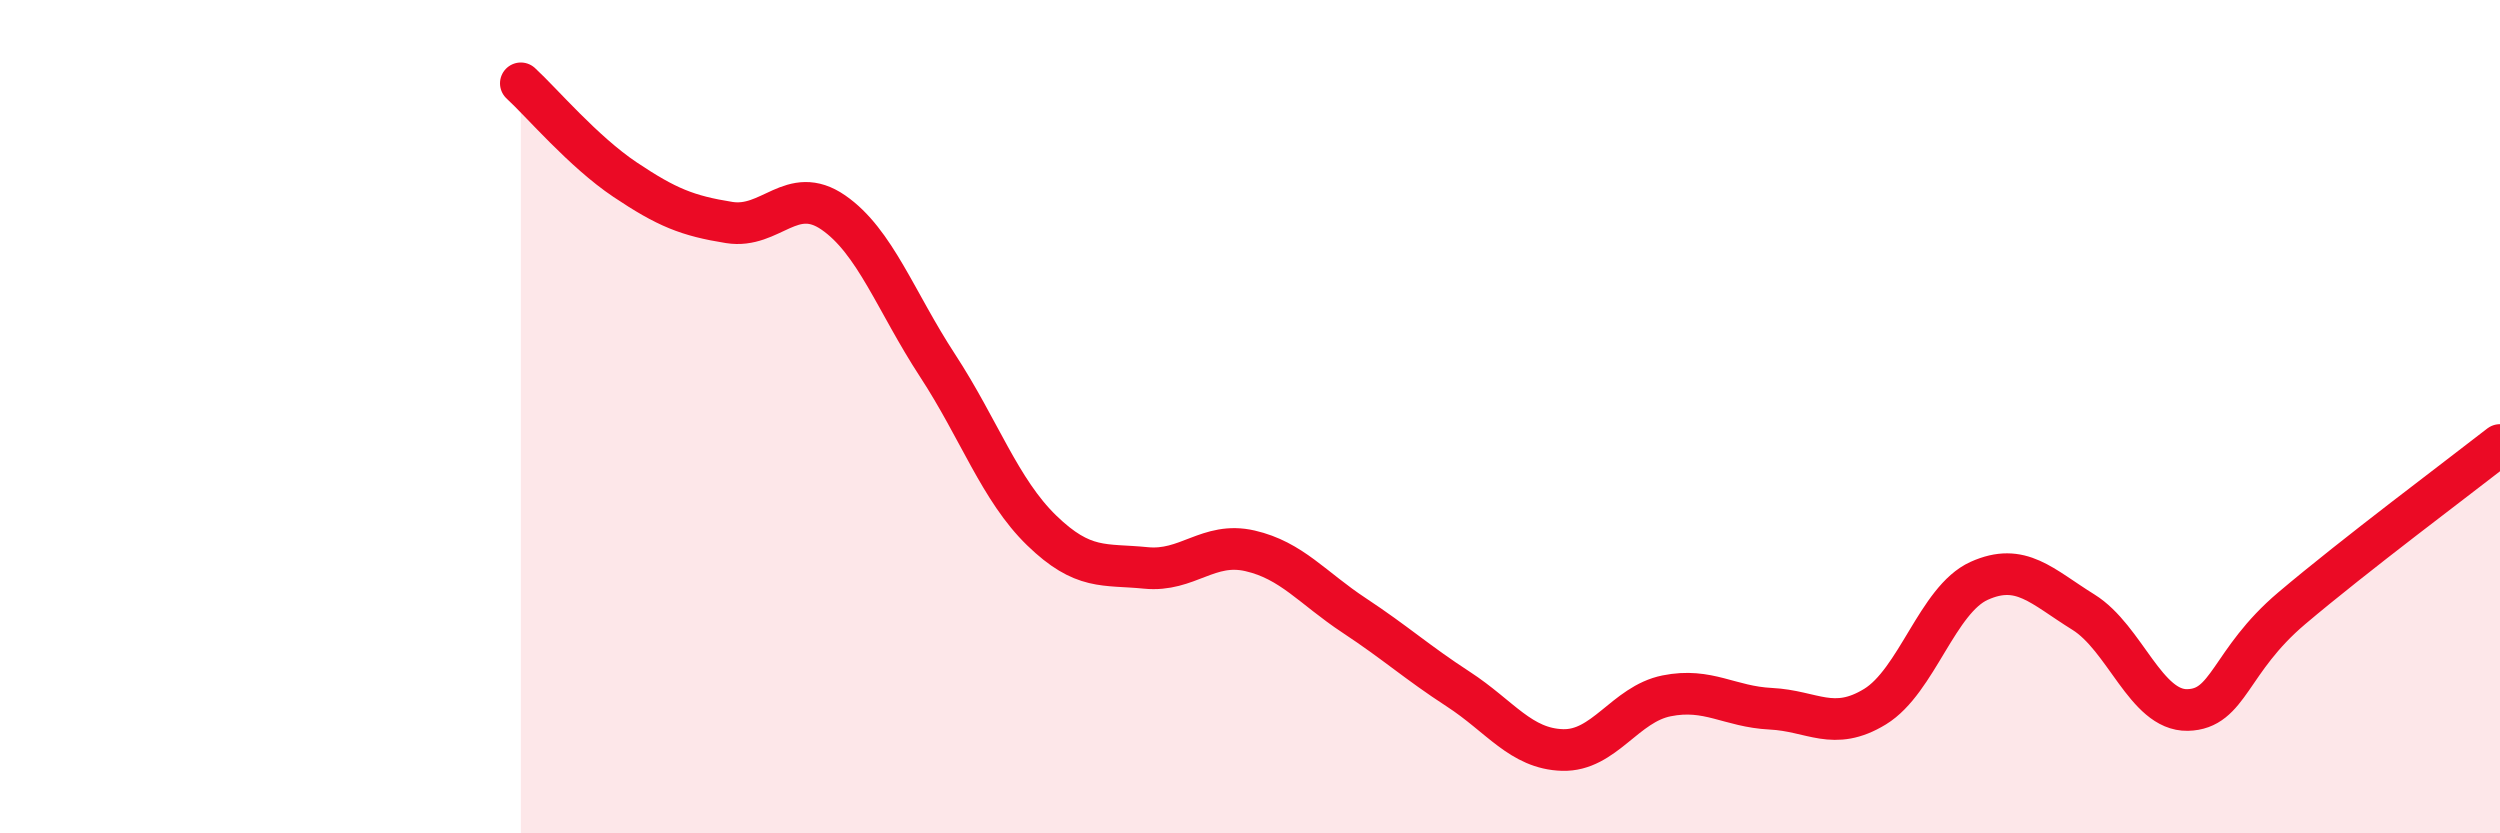
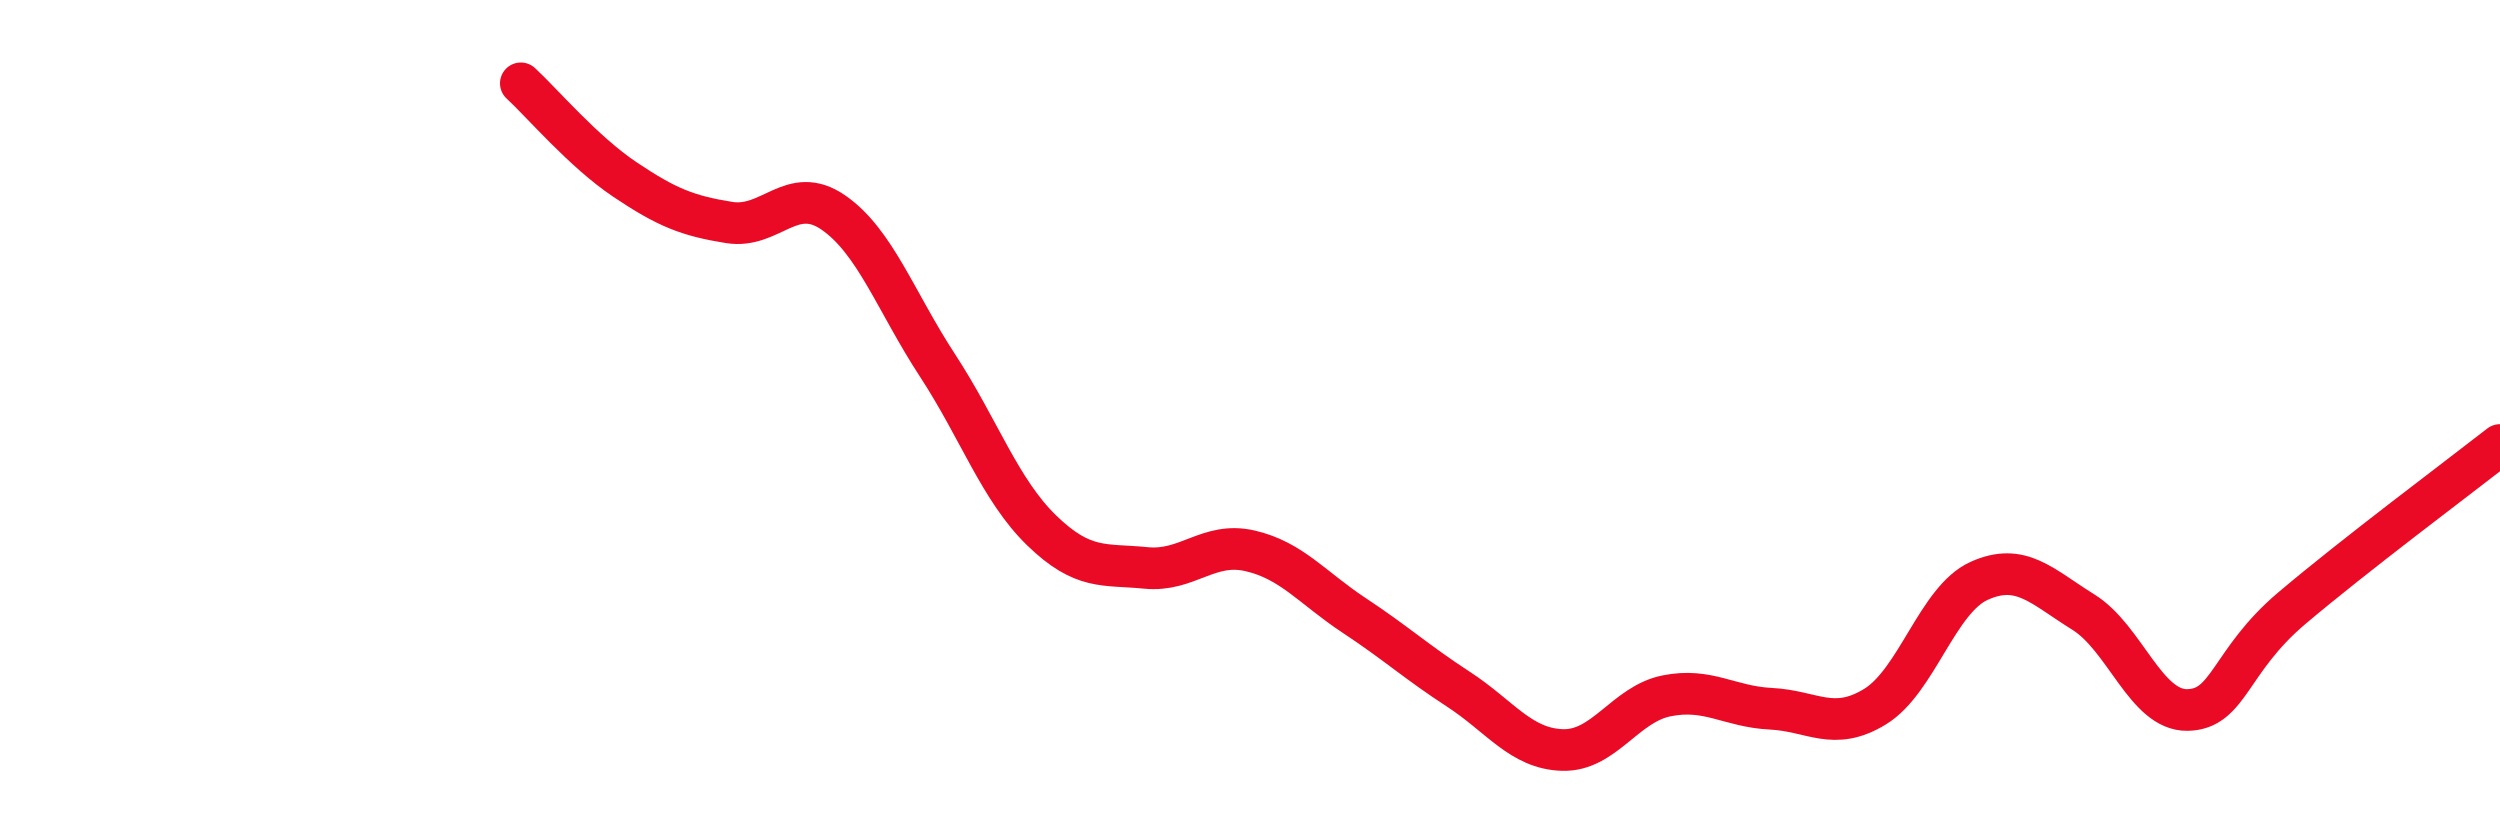
<svg xmlns="http://www.w3.org/2000/svg" width="60" height="20" viewBox="0 0 60 20">
-   <path d="M 12.5,2 C 13,2.46 14,3.64 15,4.31 C 16,4.98 16.5,5.18 17.5,5.34 C 18.5,5.5 19,4.41 20,5.1 C 21,5.79 21.5,7.24 22.5,8.77 C 23.5,10.3 24,11.76 25,12.73 C 26,13.7 26.5,13.53 27.5,13.63 C 28.5,13.73 29,12.99 30,13.22 C 31,13.45 31.5,14.11 32.5,14.77 C 33.5,15.43 34,15.89 35,16.54 C 36,17.19 36.5,17.97 37.5,18 C 38.5,18.03 39,16.9 40,16.7 C 41,16.5 41.5,16.96 42.5,17.01 C 43.5,17.06 44,17.57 45,16.96 C 46,16.35 46.5,14.39 47.5,13.94 C 48.5,13.49 49,14.07 50,14.69 C 51,15.31 51.5,17.06 52.5,17.04 C 53.5,17.02 53.5,15.87 55,14.6 C 56.5,13.33 59,11.46 60,10.68L60 20L12.5 20Z" fill="#EB0A25" opacity="0.1" stroke-linecap="round" stroke-linejoin="round" />
  <path d="M 12.5,2 C 13,2.46 14,3.64 15,4.31 C 16,4.98 16.5,5.18 17.5,5.34 C 18.5,5.5 19,4.41 20,5.1 C 21,5.79 21.5,7.24 22.5,8.77 C 23.5,10.3 24,11.76 25,12.73 C 26,13.7 26.5,13.53 27.5,13.63 C 28.5,13.73 29,12.99 30,13.22 C 31,13.45 31.5,14.11 32.5,14.77 C 33.5,15.43 34,15.89 35,16.54 C 36,17.19 36.5,17.97 37.5,18 C 38.5,18.03 39,16.9 40,16.7 C 41,16.5 41.5,16.96 42.5,17.01 C 43.5,17.06 44,17.57 45,16.96 C 46,16.35 46.5,14.39 47.5,13.94 C 48.5,13.49 49,14.07 50,14.69 C 51,15.31 51.5,17.06 52.5,17.04 C 53.5,17.02 53.5,15.87 55,14.6 C 56.5,13.33 59,11.46 60,10.68" stroke="#EB0A25" stroke-width="1" fill="none" stroke-linecap="round" stroke-linejoin="round" />
</svg>